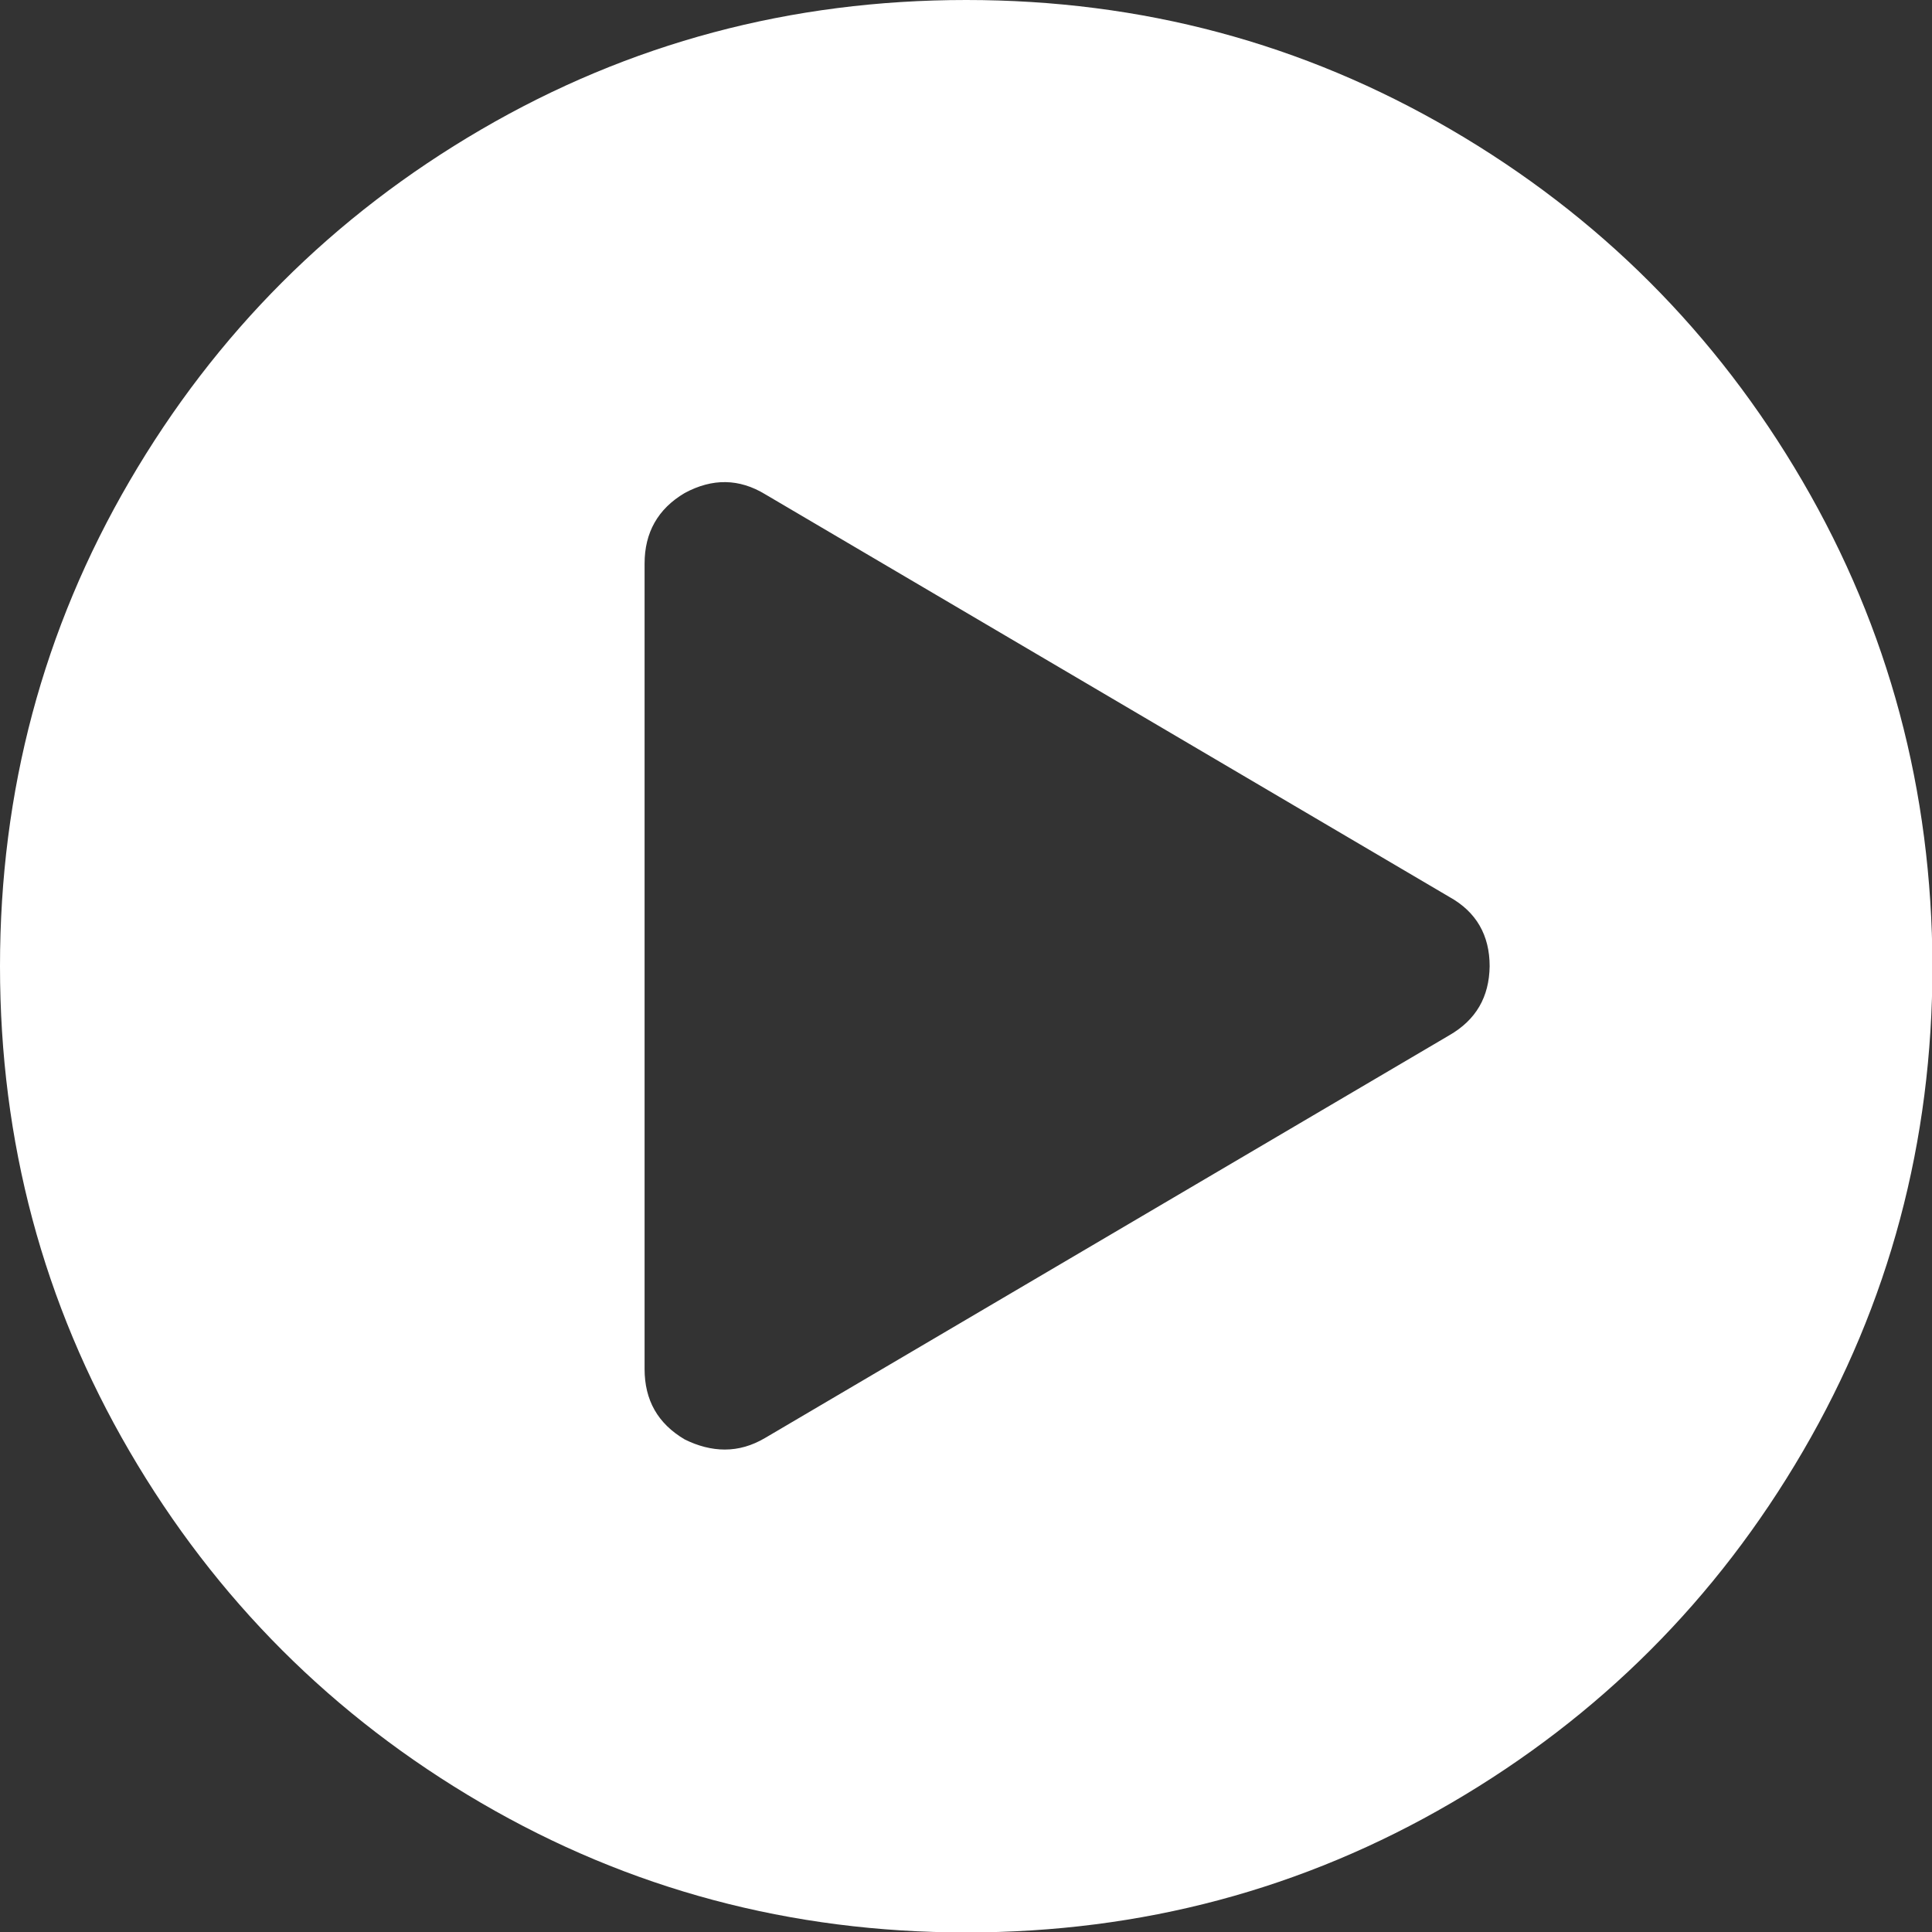
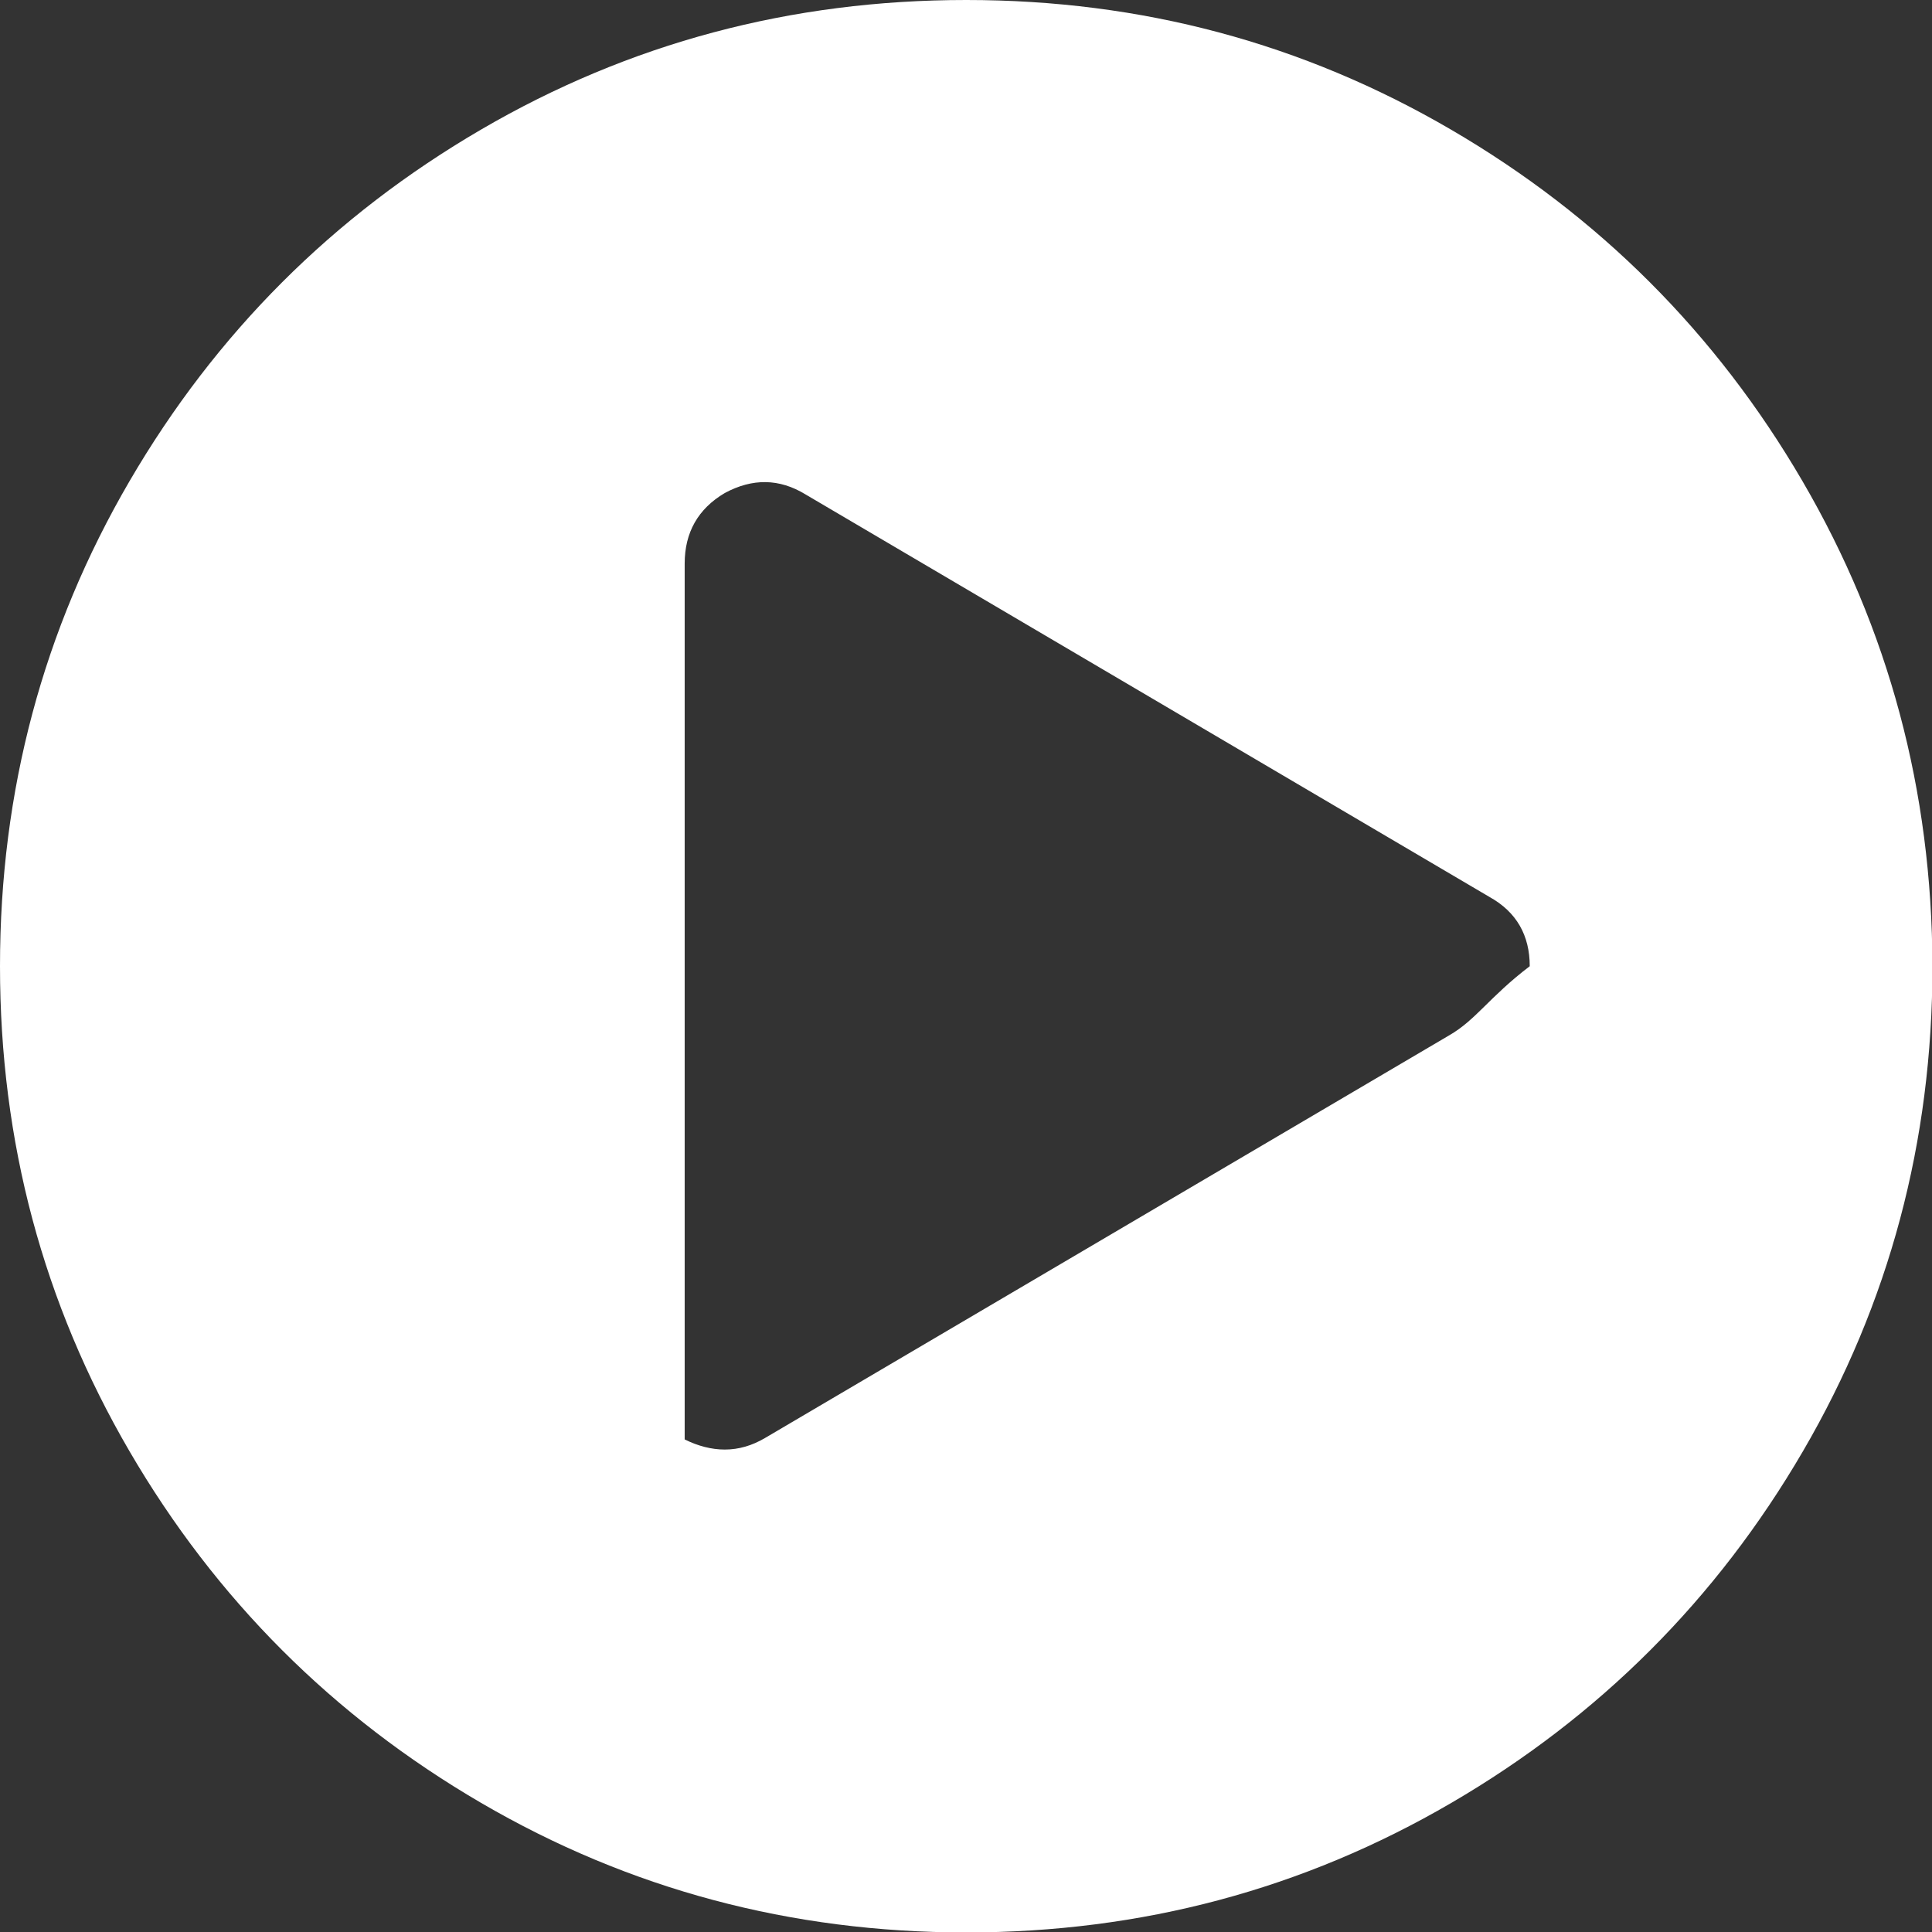
<svg xmlns="http://www.w3.org/2000/svg" version="1.1" id="Capa_1" x="0px" y="0px" viewBox="0 0 438.5 438.5" style="enable-background:new 0 0 438.5 438.5;" xml:space="preserve">
  <rect x="0" y="0" width="438.5" height="438.5" fill="#333333" stroke="none" />
  <style type="text/css"> .st0{fill:#FFFFFF;} </style>
  <g>
-     <path class="st0" d="M409.1,109.2c-19.6-33.6-46.2-60.2-79.8-79.8C295.7,9.8,259.1,0,219.3,0c-39.8,0-76.5,9.8-110.1,29.4 C75.6,49,49,75.6,29.4,109.2C9.8,142.8,0,179.5,0,219.3s9.8,76.5,29.4,110.1c19.6,33.6,46.2,60.2,79.8,79.8 c33.6,19.6,70.3,29.4,110.1,29.4s76.5-9.8,110.1-29.4c33.6-19.6,60.2-46.2,79.8-79.8c19.6-33.6,29.4-70.3,29.4-110.1 C438.5,179.5,428.7,142.8,409.1,109.2z M328.9,235l-155.3,91.4c-2.9,1.7-5.9,2.6-9.1,2.6c-3,0-6.1-0.8-9.1-2.3 c-6.1-3.6-9.1-8.9-9.1-16V127.9c0-7,3-12.4,9.1-16c6.3-3.4,12.4-3.3,18.3,0.3l155.3,91.4c6.1,3.4,9.1,8.7,9.1,15.7 C338,226.3,335,231.5,328.9,235z" />
+     <path class="st0" d="M409.1,109.2c-19.6-33.6-46.2-60.2-79.8-79.8C295.7,9.8,259.1,0,219.3,0c-39.8,0-76.5,9.8-110.1,29.4 C75.6,49,49,75.6,29.4,109.2C9.8,142.8,0,179.5,0,219.3s9.8,76.5,29.4,110.1c19.6,33.6,46.2,60.2,79.8,79.8 c33.6,19.6,70.3,29.4,110.1,29.4s76.5-9.8,110.1-29.4c33.6-19.6,60.2-46.2,79.8-79.8c19.6-33.6,29.4-70.3,29.4-110.1 C438.5,179.5,428.7,142.8,409.1,109.2z M328.9,235l-155.3,91.4c-2.9,1.7-5.9,2.6-9.1,2.6c-3,0-6.1-0.8-9.1-2.3 V127.9c0-7,3-12.4,9.1-16c6.3-3.4,12.4-3.3,18.3,0.3l155.3,91.4c6.1,3.4,9.1,8.7,9.1,15.7 C338,226.3,335,231.5,328.9,235z" />
  </g>
</svg>